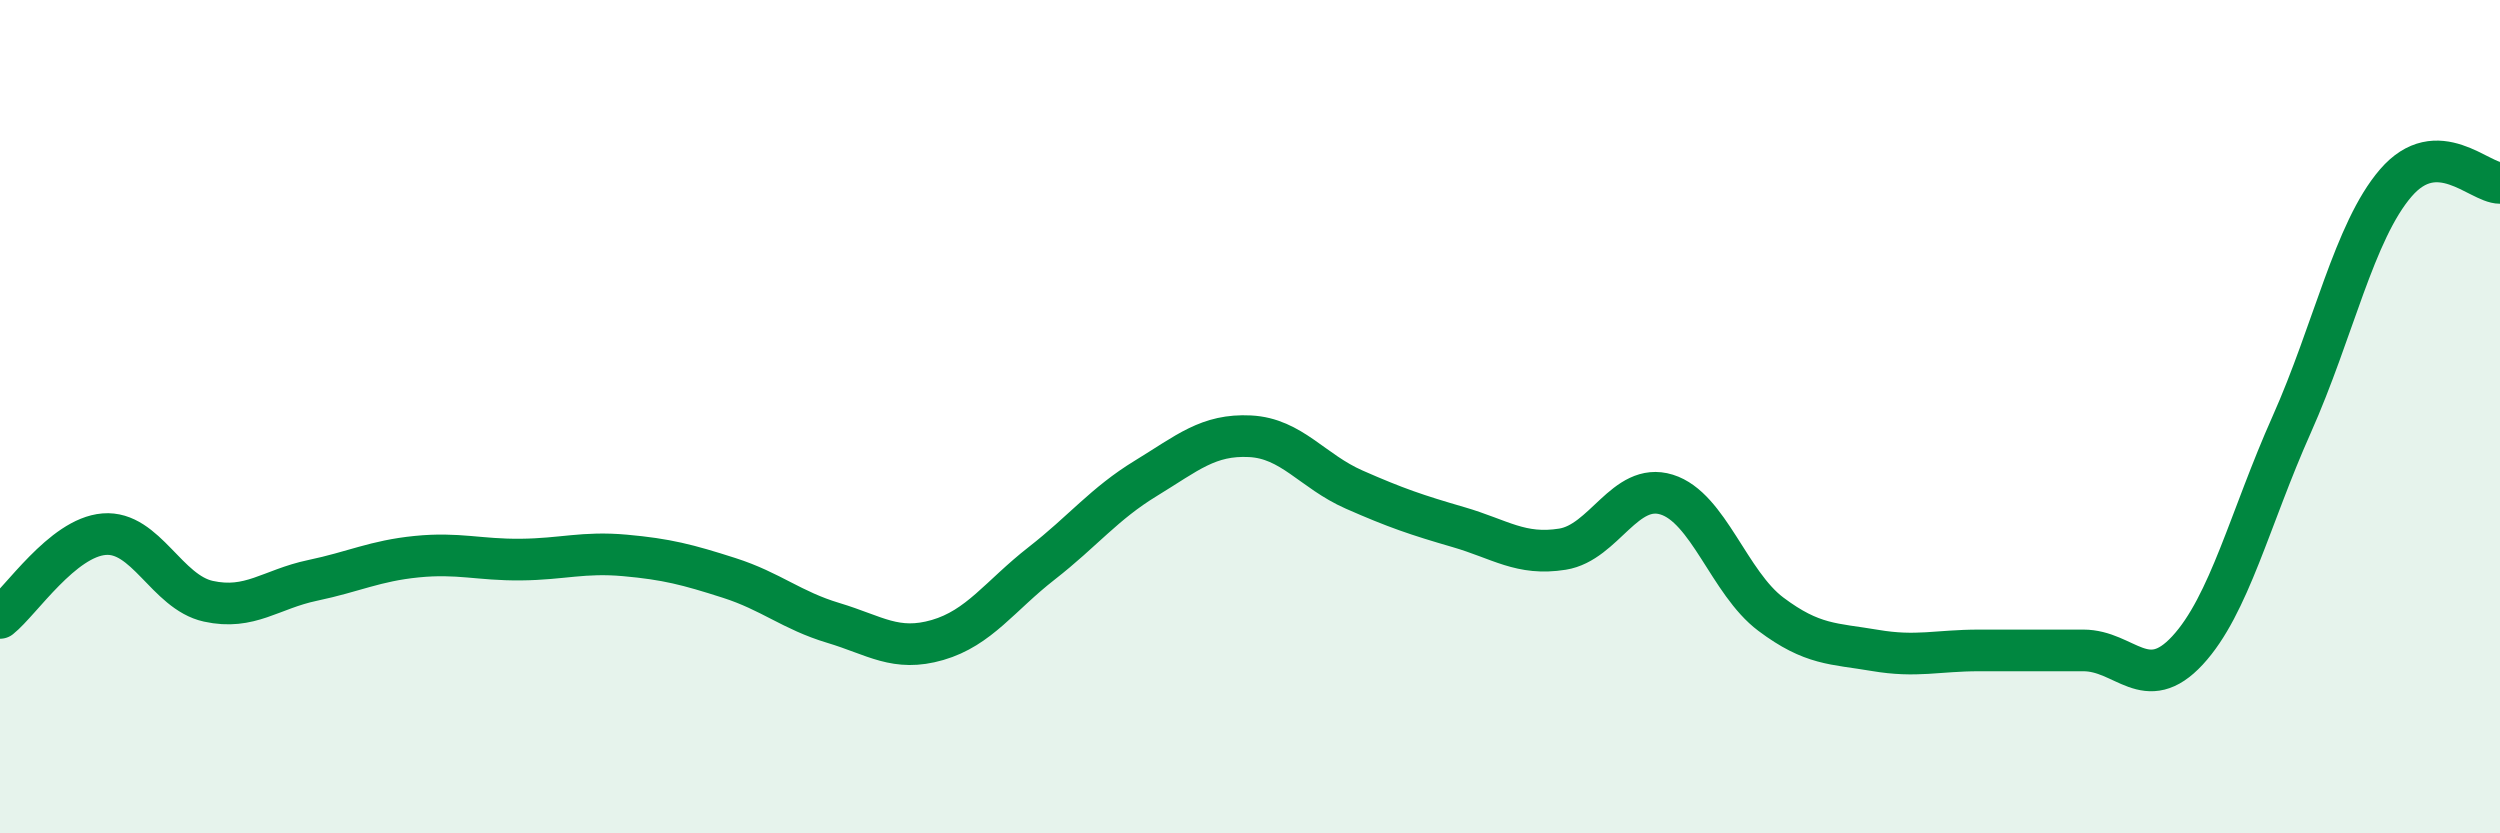
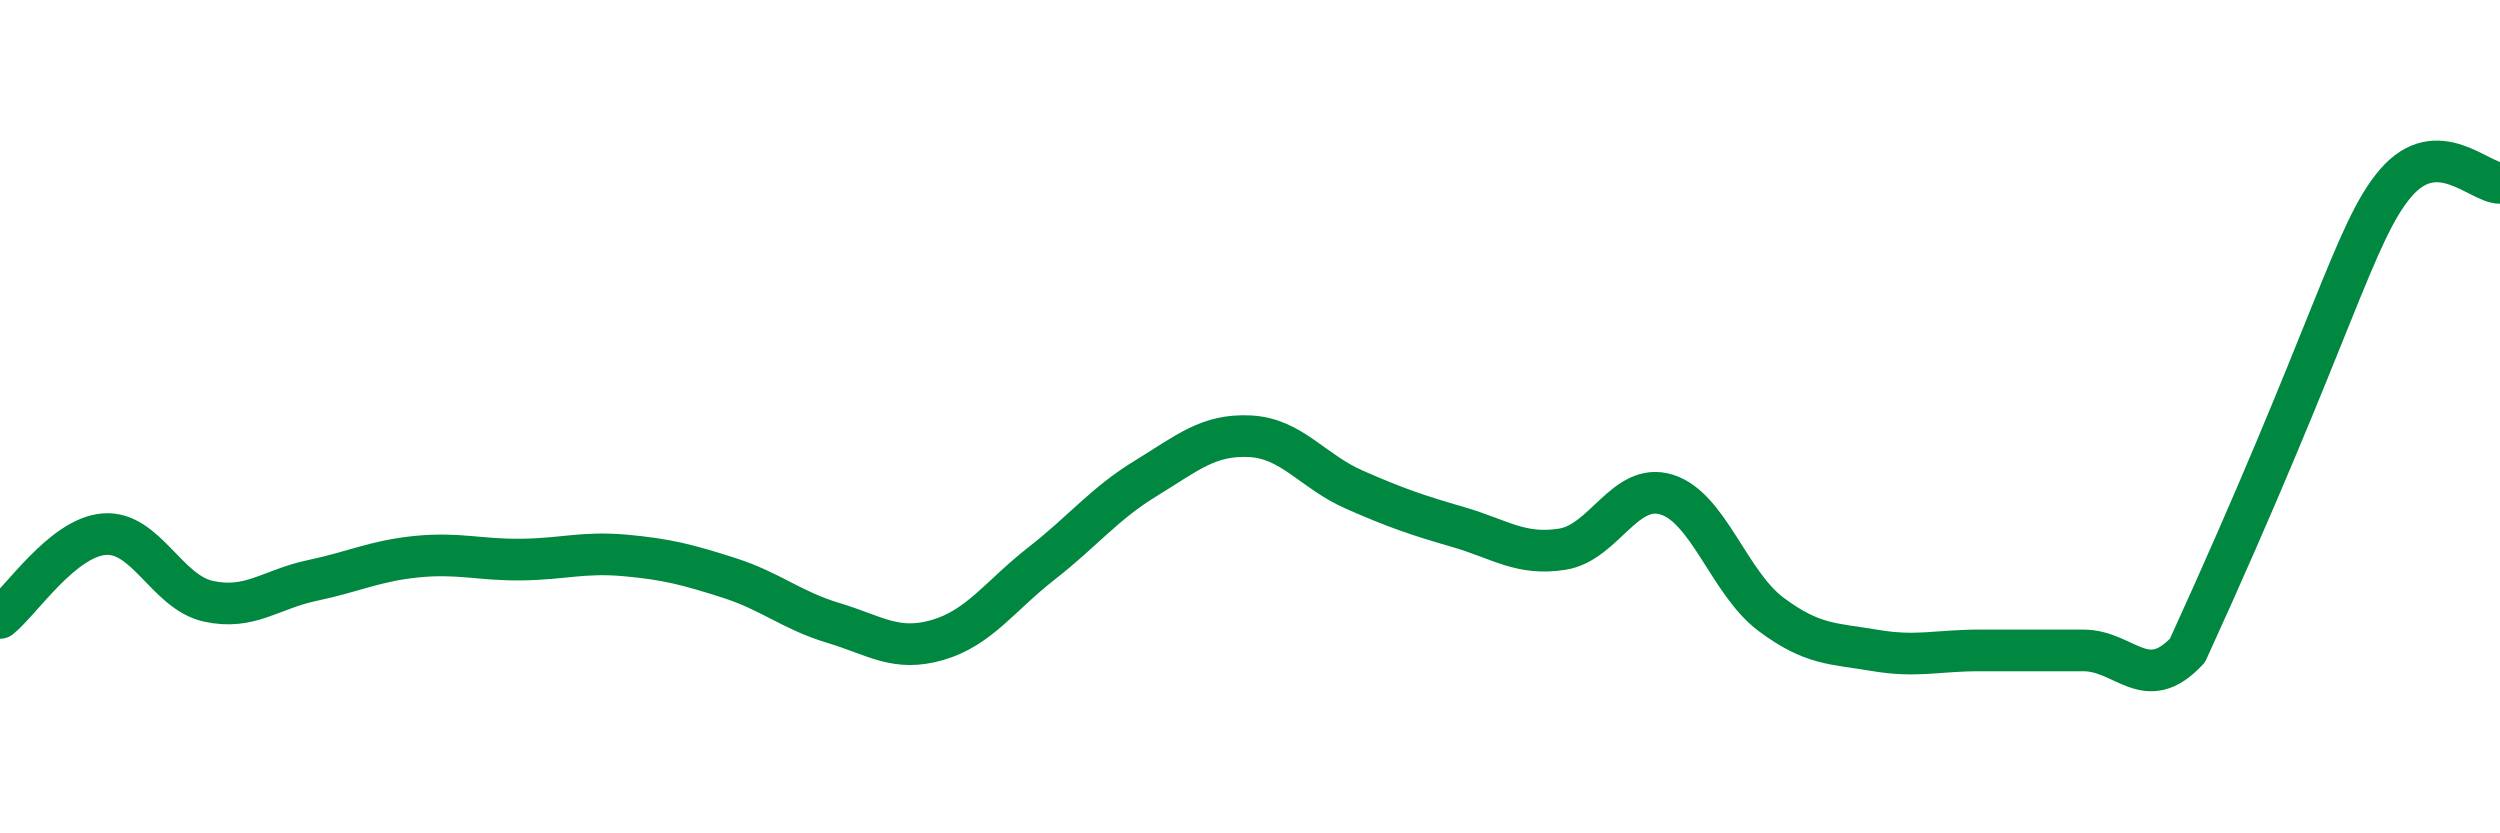
<svg xmlns="http://www.w3.org/2000/svg" width="60" height="20" viewBox="0 0 60 20">
-   <path d="M 0,14.83 C 0.5,14.43 1.5,12.9 2.5,12.82 C 3.5,12.74 4,14.21 5,14.43 C 6,14.65 6.5,14.14 7.5,13.93 C 8.5,13.72 9,13.46 10,13.36 C 11,13.26 11.5,13.44 12.5,13.43 C 13.5,13.42 14,13.24 15,13.33 C 16,13.42 16.5,13.55 17.5,13.87 C 18.5,14.19 19,14.65 20,14.95 C 21,15.25 21.5,15.65 22.5,15.36 C 23.5,15.07 24,14.3 25,13.52 C 26,12.74 26.5,12.09 27.5,11.48 C 28.5,10.87 29,10.42 30,10.47 C 31,10.52 31.5,11.31 32.5,11.75 C 33.5,12.19 34,12.36 35,12.65 C 36,12.94 36.5,13.34 37.5,13.18 C 38.5,13.02 39,11.56 40,11.87 C 41,12.18 41.5,13.99 42.5,14.74 C 43.5,15.49 44,15.44 45,15.61 C 46,15.78 46.5,15.61 47.5,15.61 C 48.5,15.61 49,15.61 50,15.61 C 51,15.61 51.5,16.69 52.5,15.61 C 53.5,14.53 54,12.43 55,10.19 C 56,7.95 56.5,5.55 57.5,4.39 C 58.5,3.23 59.5,4.39 60,4.39L60 20L0 20Z" fill="#008740" opacity="0.1" stroke-linecap="round" stroke-linejoin="round" />
-   <path d="M 0,14.83 C 0.5,14.43 1.5,12.9 2.5,12.82 C 3.5,12.74 4,14.21 5,14.43 C 6,14.65 6.5,14.14 7.5,13.93 C 8.5,13.72 9,13.46 10,13.36 C 11,13.26 11.5,13.44 12.5,13.43 C 13.5,13.42 14,13.24 15,13.33 C 16,13.42 16.5,13.55 17.5,13.87 C 18.5,14.19 19,14.65 20,14.95 C 21,15.25 21.5,15.65 22.5,15.36 C 23.5,15.07 24,14.3 25,13.52 C 26,12.74 26.5,12.09 27.5,11.48 C 28.5,10.87 29,10.42 30,10.47 C 31,10.52 31.5,11.31 32.5,11.75 C 33.5,12.19 34,12.36 35,12.65 C 36,12.94 36.5,13.34 37.5,13.18 C 38.5,13.02 39,11.56 40,11.87 C 41,12.18 41.5,13.99 42.5,14.74 C 43.5,15.49 44,15.44 45,15.61 C 46,15.78 46.5,15.61 47.5,15.61 C 48.5,15.61 49,15.61 50,15.61 C 51,15.61 51.5,16.69 52.5,15.61 C 53.5,14.53 54,12.43 55,10.19 C 56,7.95 56.5,5.55 57.5,4.39 C 58.5,3.23 59.5,4.39 60,4.39" stroke="#008740" stroke-width="1" fill="none" stroke-linecap="round" stroke-linejoin="round" />
+   <path d="M 0,14.83 C 0.5,14.43 1.5,12.9 2.5,12.82 C 3.5,12.74 4,14.21 5,14.43 C 6,14.65 6.5,14.14 7.5,13.93 C 8.5,13.72 9,13.46 10,13.36 C 11,13.26 11.5,13.44 12.5,13.43 C 13.5,13.42 14,13.24 15,13.33 C 16,13.42 16.5,13.55 17.5,13.87 C 18.5,14.19 19,14.65 20,14.95 C 21,15.25 21.5,15.65 22.5,15.36 C 23.5,15.07 24,14.3 25,13.52 C 26,12.74 26.5,12.09 27.5,11.48 C 28.5,10.87 29,10.42 30,10.47 C 31,10.52 31.5,11.31 32.5,11.75 C 33.5,12.19 34,12.36 35,12.65 C 36,12.94 36.5,13.34 37.5,13.18 C 38.5,13.02 39,11.56 40,11.87 C 41,12.18 41.5,13.99 42.5,14.74 C 43.5,15.49 44,15.44 45,15.61 C 46,15.78 46.5,15.61 47.5,15.61 C 48.5,15.61 49,15.61 50,15.61 C 51,15.61 51.5,16.69 52.5,15.61 C 56,7.95 56.5,5.55 57.5,4.39 C 58.5,3.23 59.5,4.39 60,4.39" stroke="#008740" stroke-width="1" fill="none" stroke-linecap="round" stroke-linejoin="round" />
</svg>